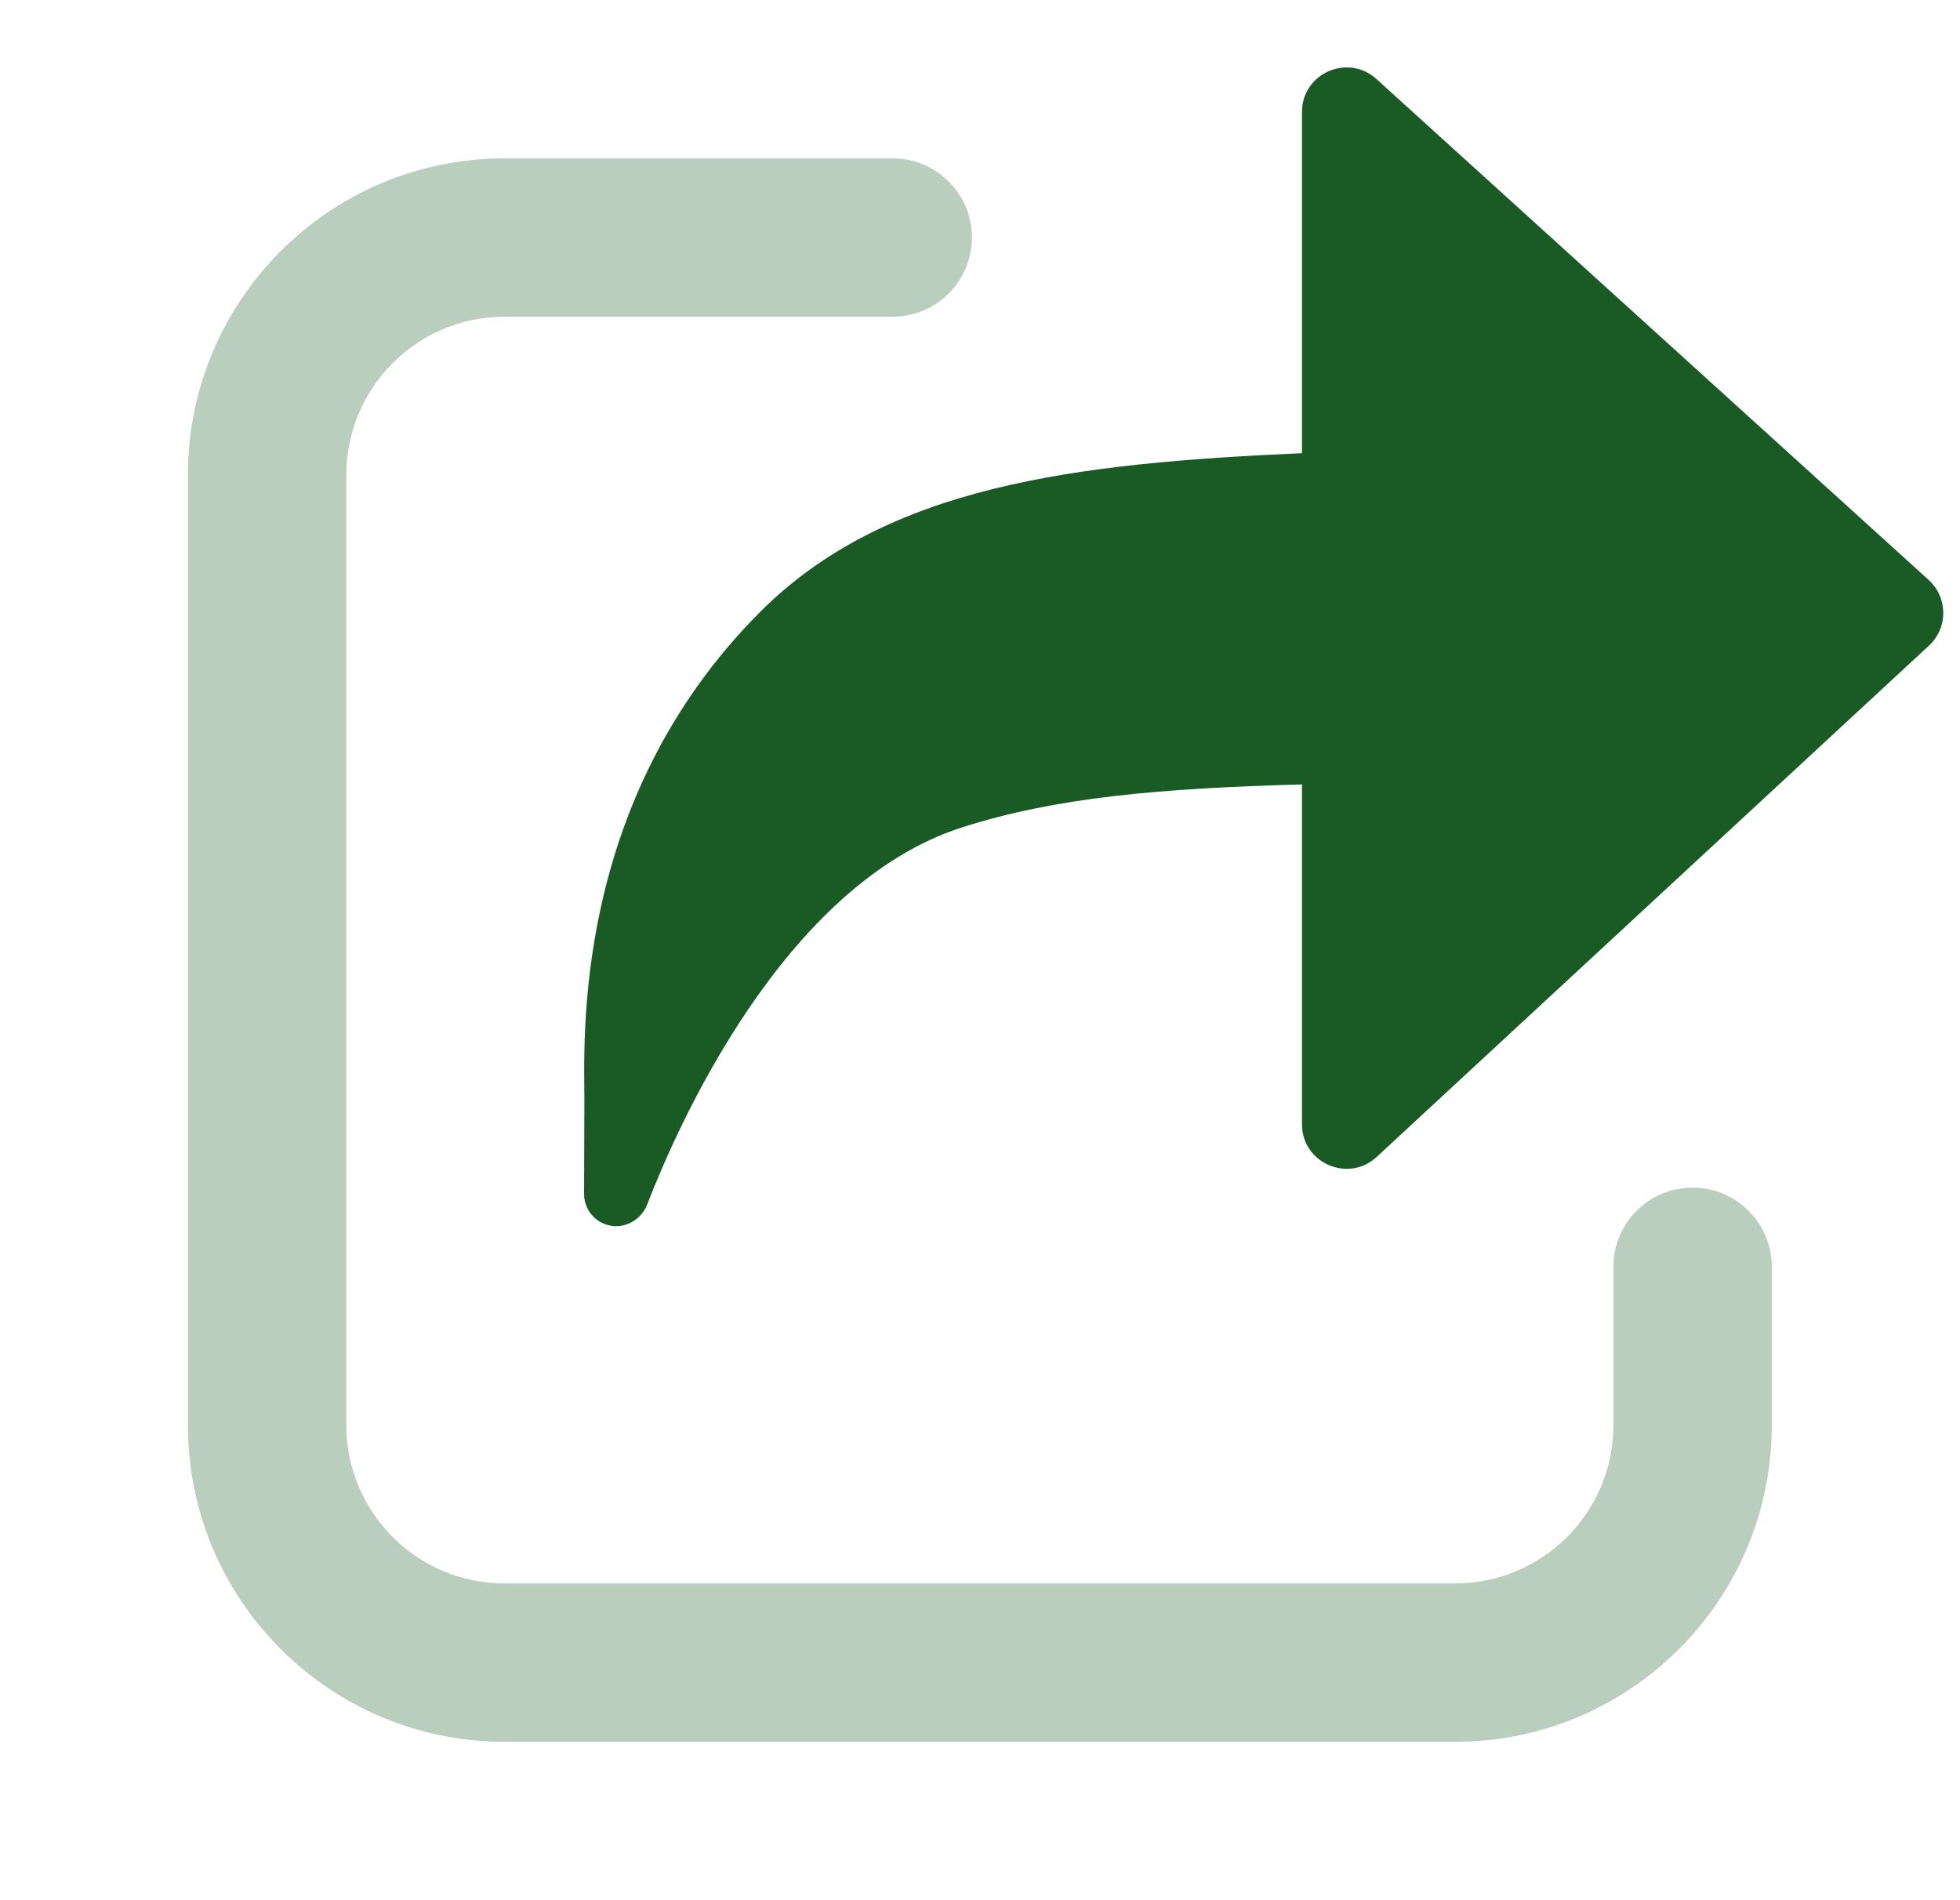
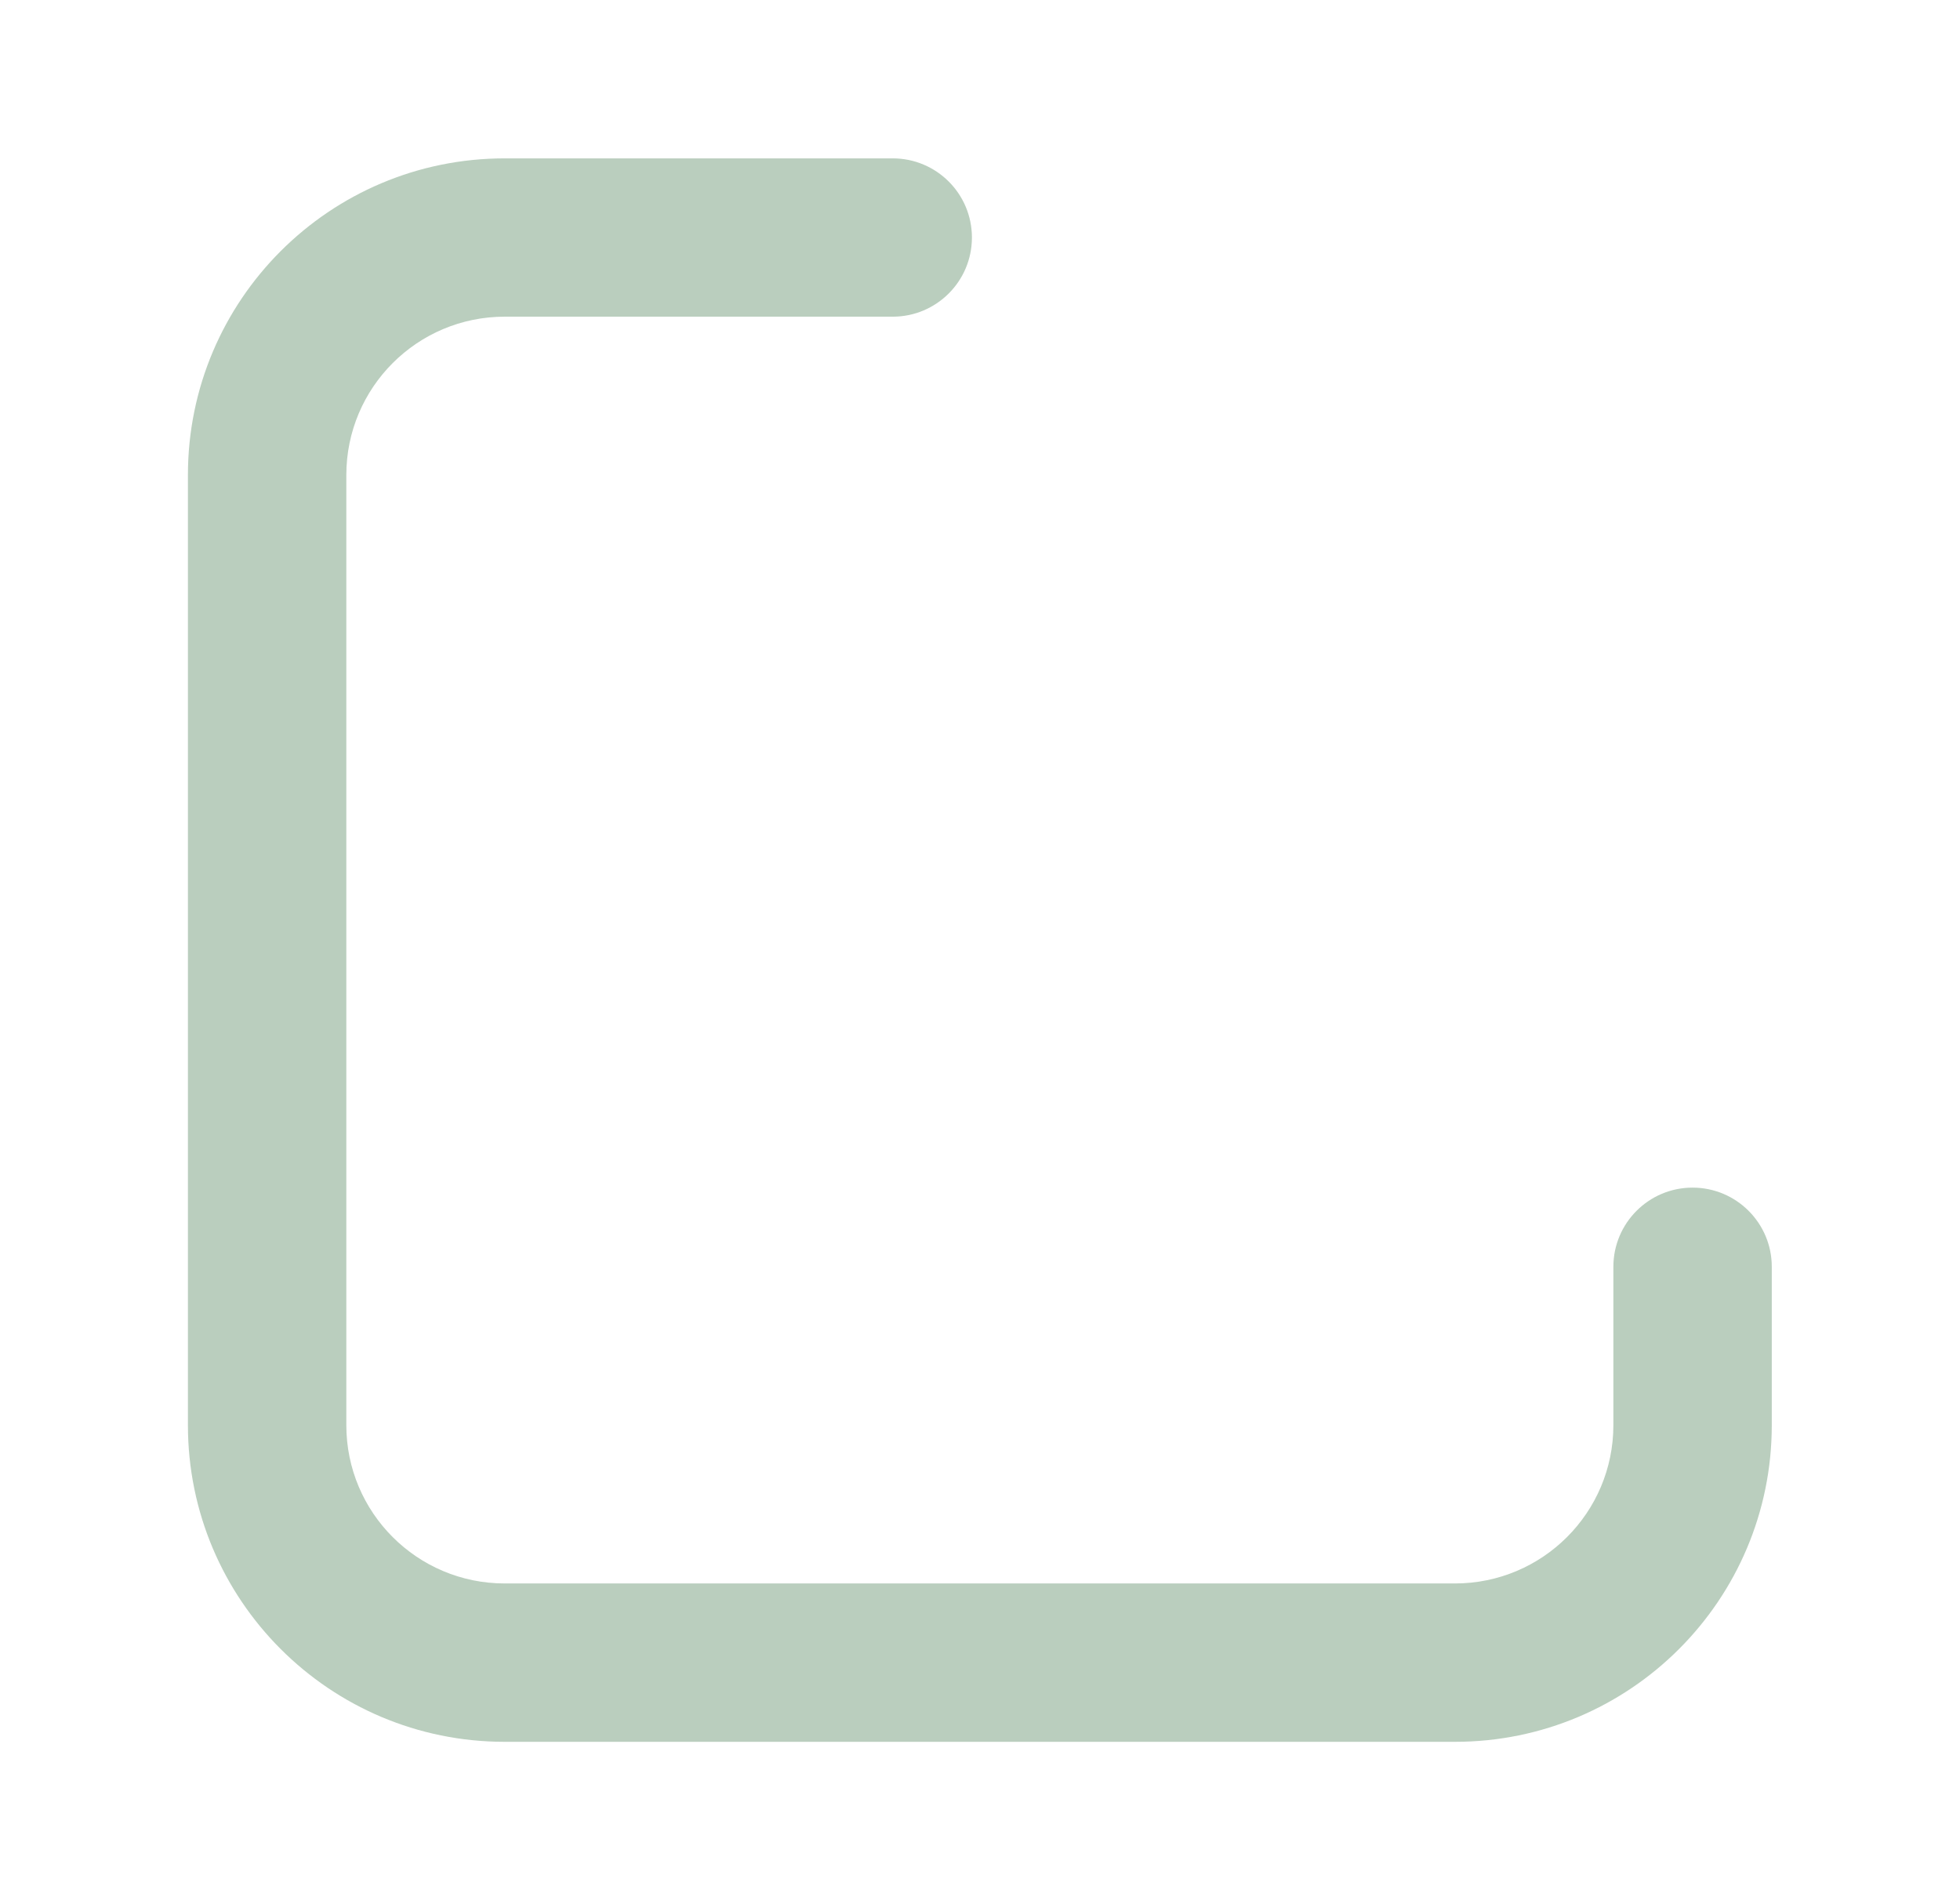
<svg xmlns="http://www.w3.org/2000/svg" width="33" height="32" viewBox="0 0 33 32" fill="none">
  <path opacity="0.3" d="M15.031 2.667C15.767 2.667 16.364 3.263 16.364 4C16.364 4.736 15.767 5.333 15.031 5.333H8.497C7.025 5.333 5.831 6.527 5.831 8V24C5.831 25.473 7.025 26.666 8.497 26.666H24.497C25.97 26.666 27.164 25.473 27.164 24V21.333C27.164 20.597 27.761 20 28.497 20C29.234 20 29.831 20.597 29.831 21.333V24C29.831 26.945 27.443 29.333 24.497 29.333H8.497C5.552 29.333 3.164 26.945 3.164 24V8C3.164 5.054 5.552 2.667 8.497 2.667H15.031Z" fill="#1A5B25" />
-   <path d="M9.839 18.53C9.839 17.513 9.622 13.5 12.787 10.316C14.918 8.173 18.107 7.801 21.921 7.632V1.886C21.921 1.236 22.693 0.894 23.175 1.331L32.472 9.766C32.798 10.062 32.801 10.573 32.478 10.872L23.18 19.482C22.7 19.927 21.921 19.586 21.921 18.932V13.21C19.499 13.277 17.775 13.431 16.208 13.93C13.179 14.893 11.382 19.025 10.897 20.283C10.813 20.5 10.606 20.649 10.374 20.649C10.075 20.649 9.834 20.407 9.834 20.108C9.836 19.559 9.839 18.928 9.839 18.53Z" fill="#1A5B25" />
</svg>